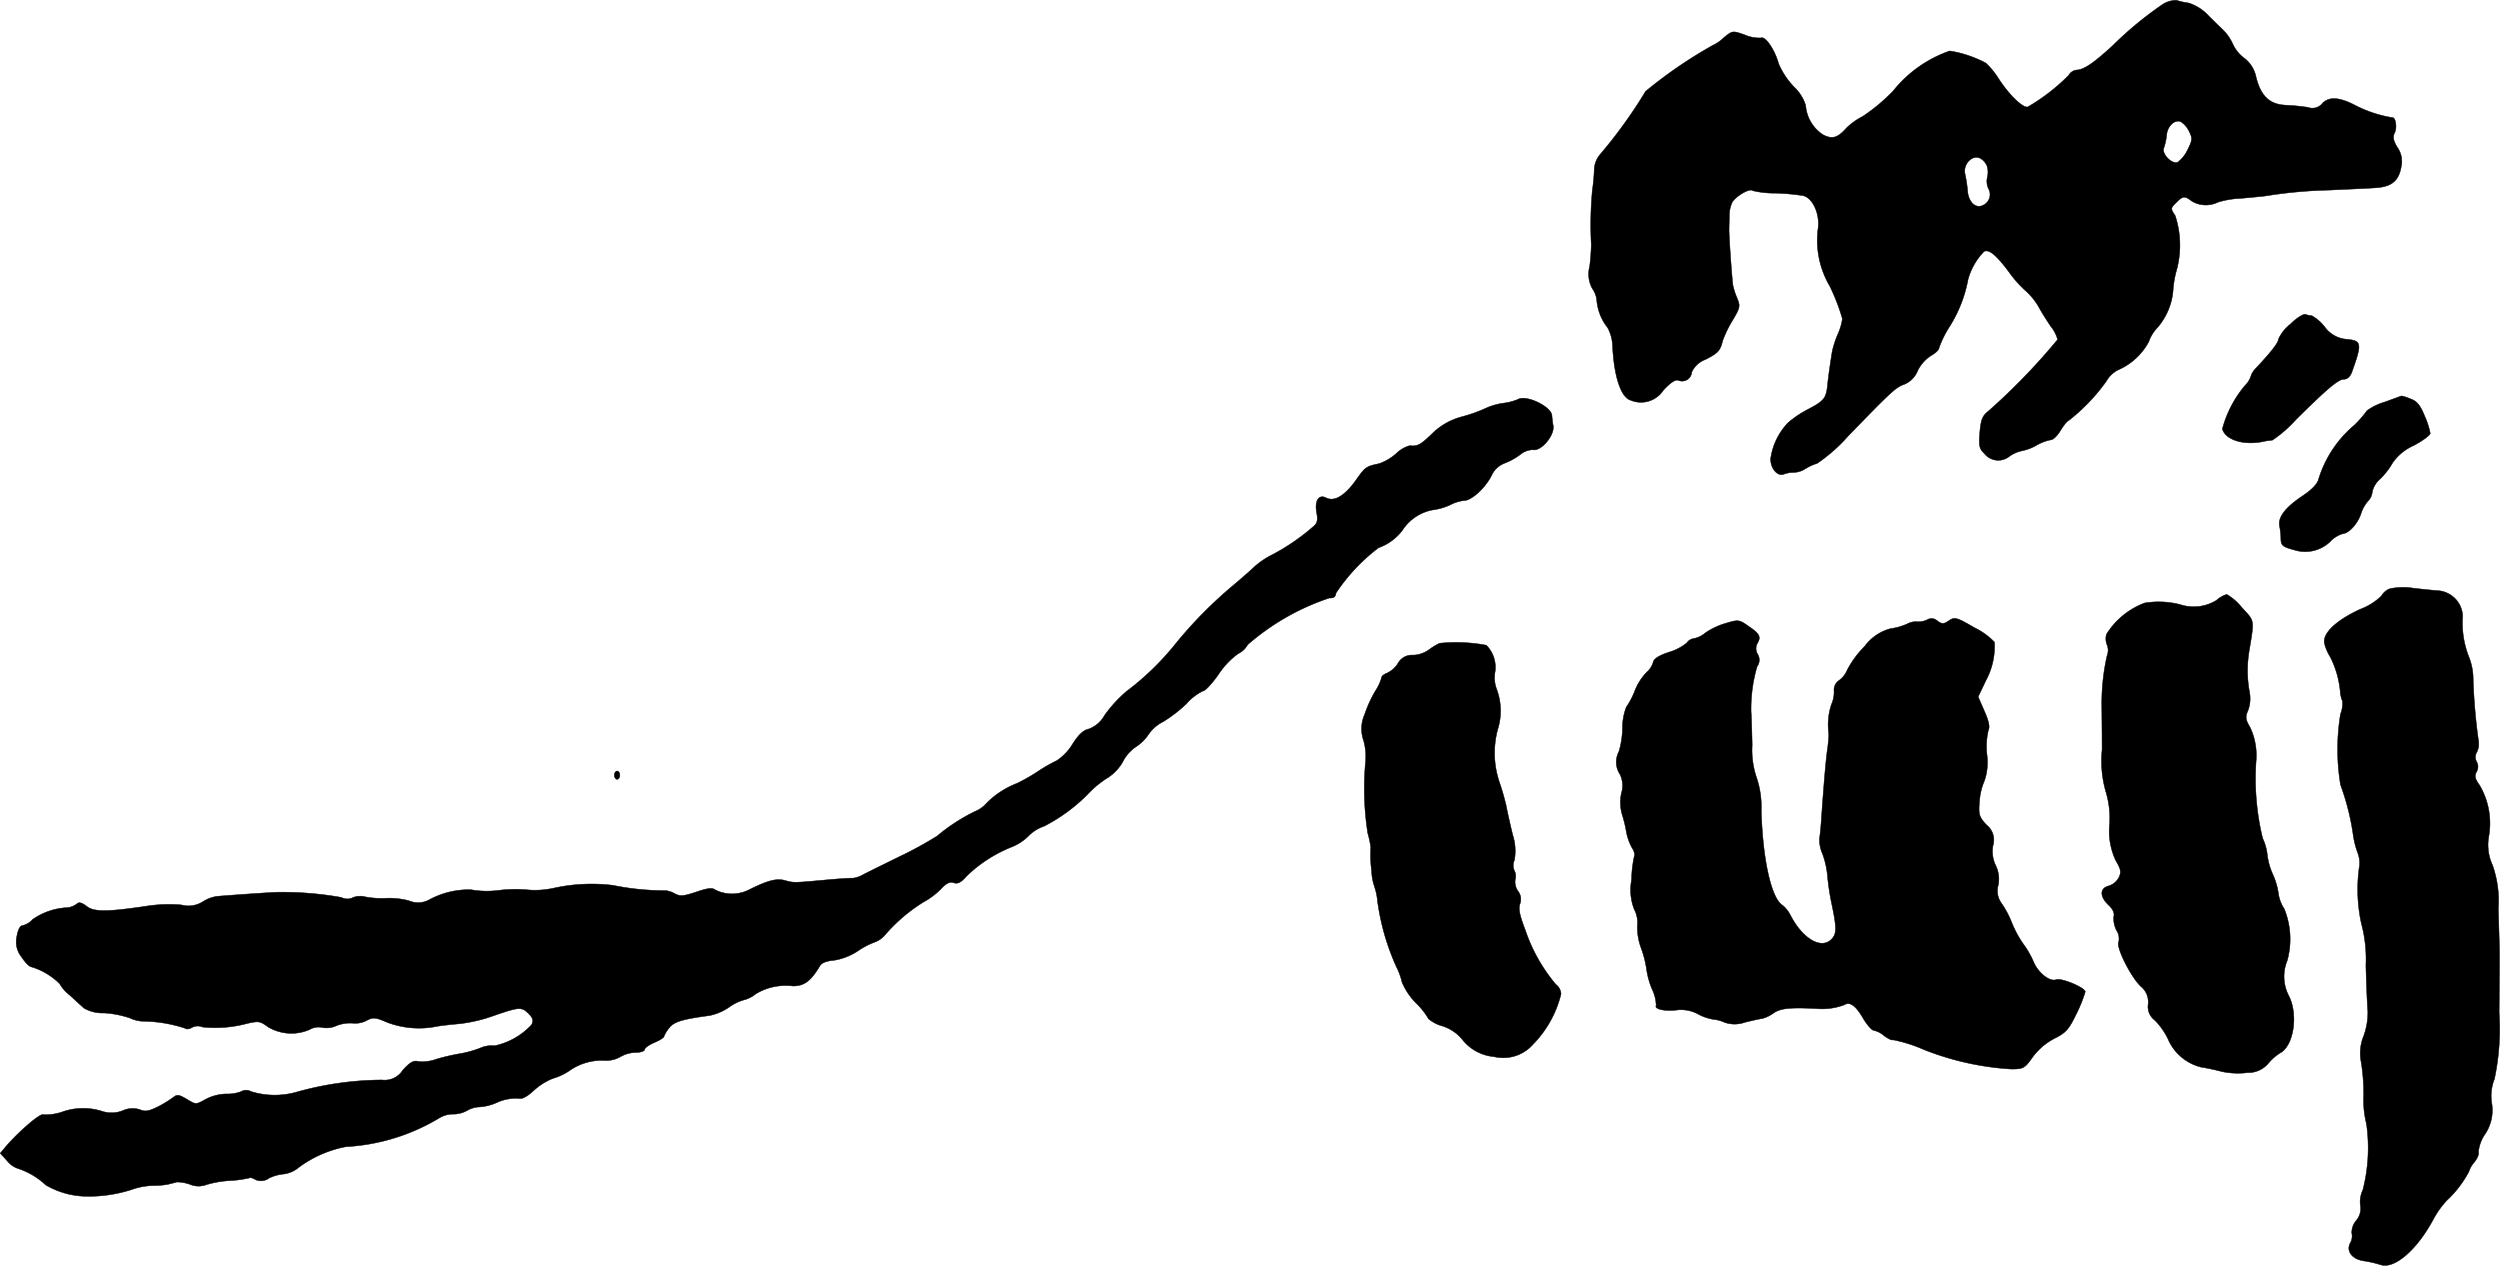
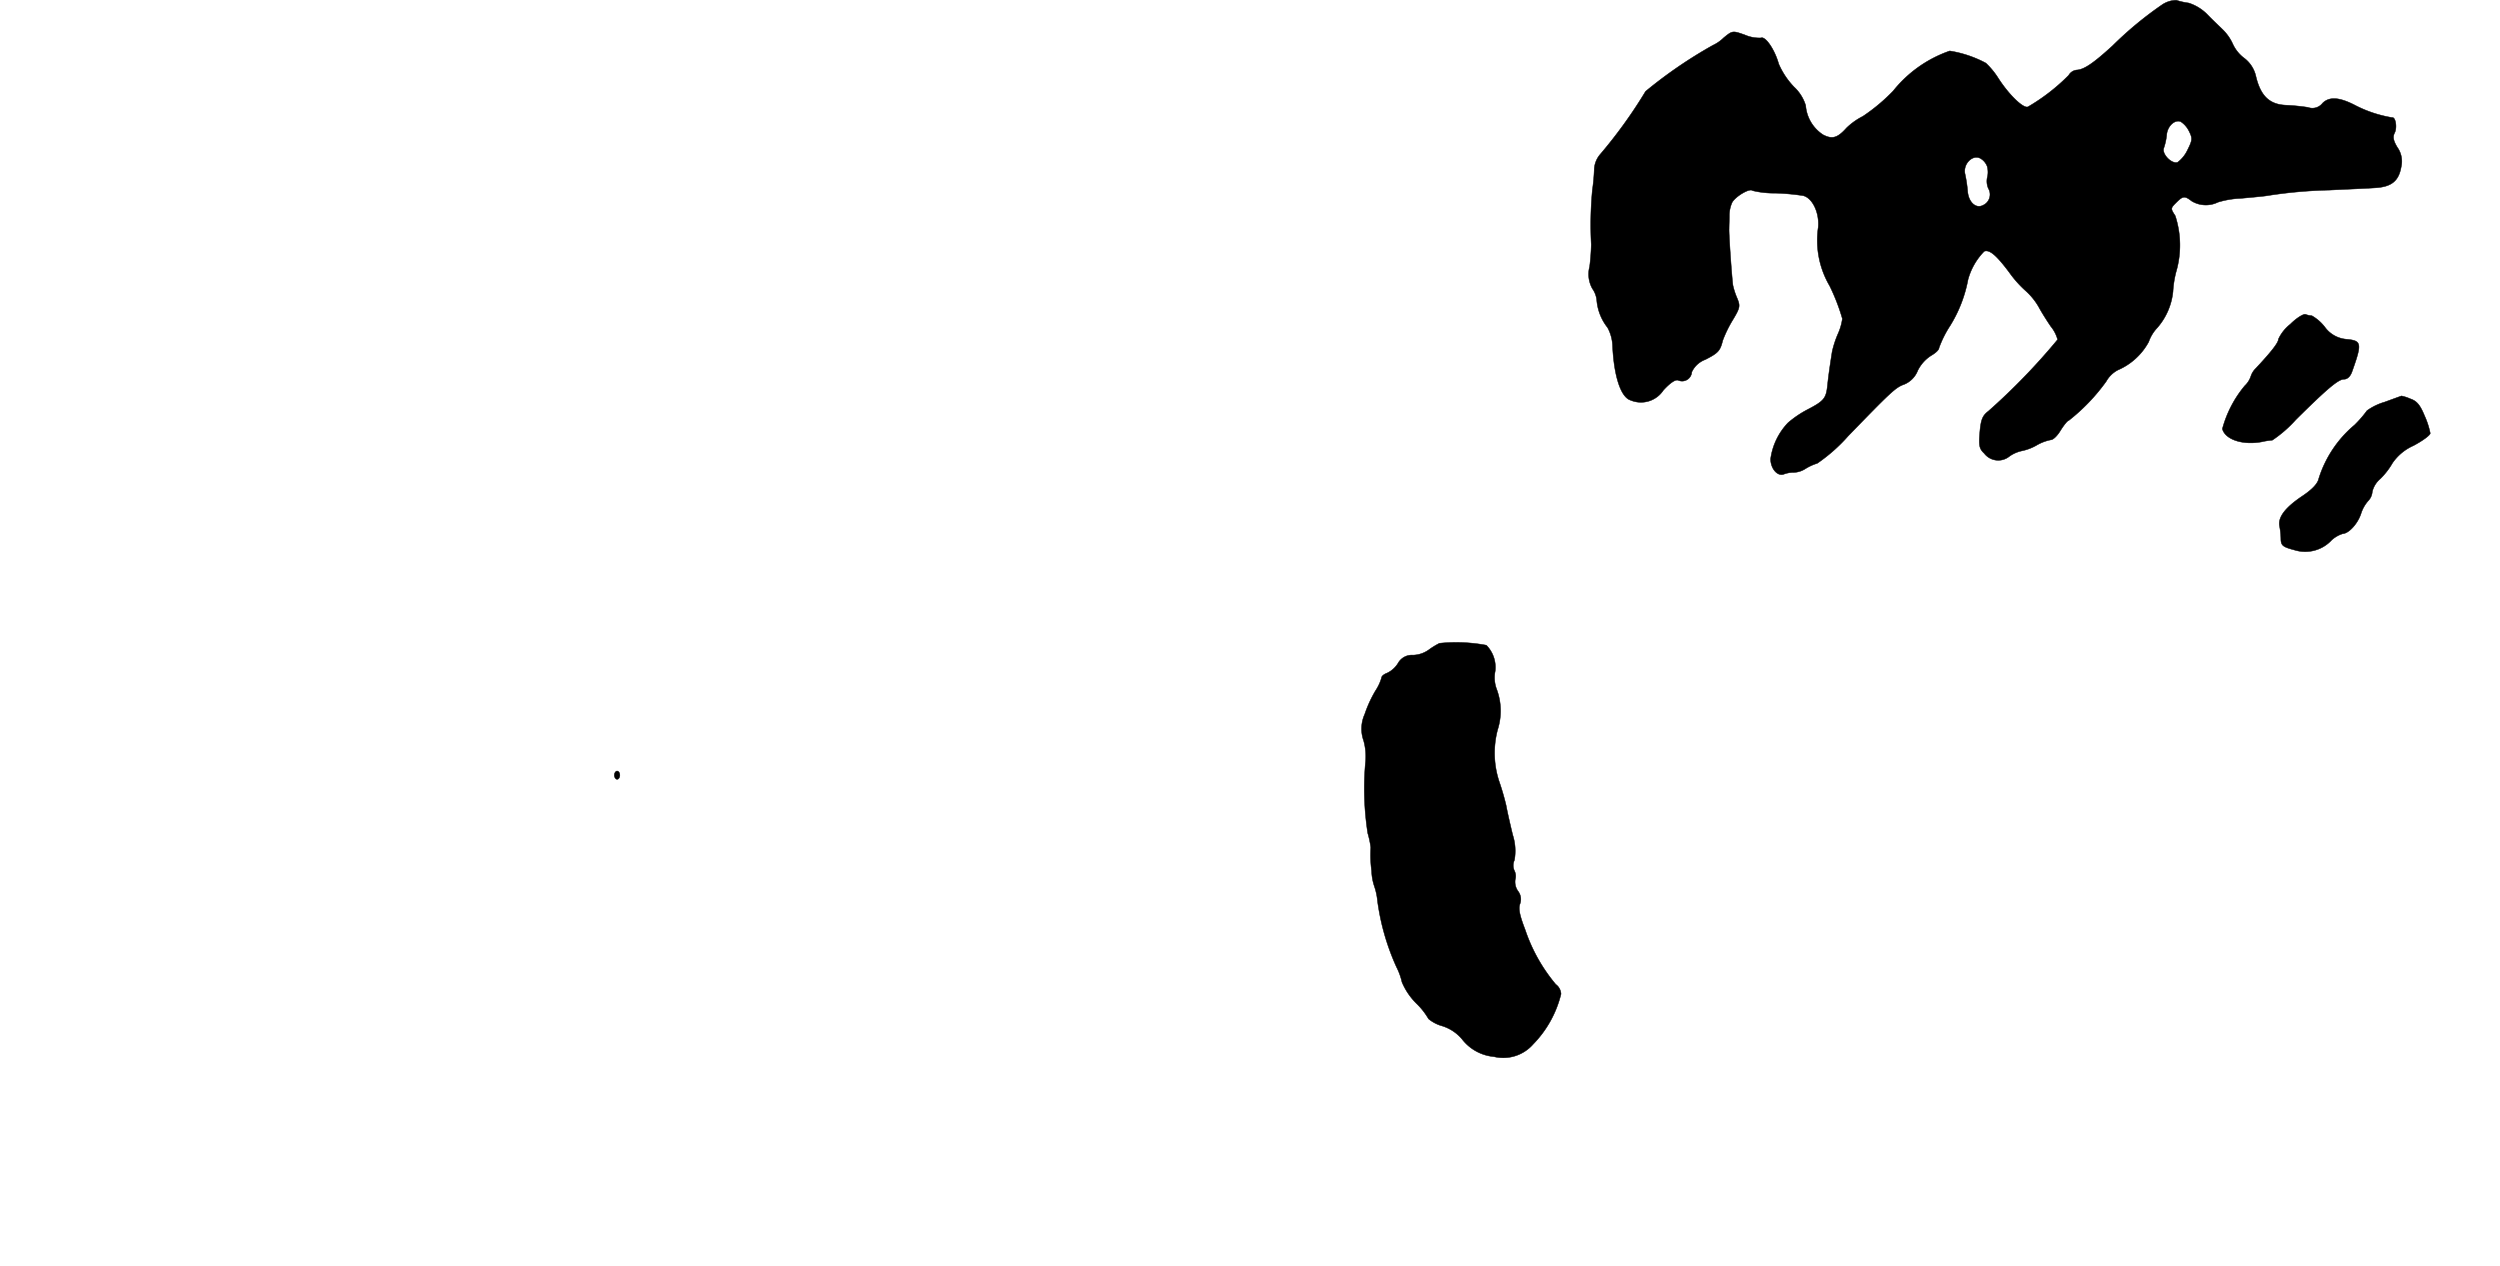
<svg xmlns="http://www.w3.org/2000/svg" version="1.1" width="19.356mm" height="9.799mm" viewBox="0 0 54.868 27.777">
  <defs>
    <style type="text/css">
      .a {
        stroke: #000;
        stroke-linecap: round;
        stroke-linejoin: round;
        stroke-width: 0.01px;
      }
    </style>
  </defs>
  <path class="a" d="M47.455.102a7.897,7.897,0,0,0-1.09.902c-.424.388-.63.527-.793.533a.231.231,0,0,0-.17.115,4.3,4.3,0,0,1-.89.69c-.091.055-.412-.248-.654-.624a1.707,1.707,0,0,0-.273-.333,2.506,2.506,0,0,0-.793-.267,2.734,2.734,0,0,0-1.242.878,4.018,4.018,0,0,1-.666.557,1.468,1.468,0,0,0-.357.254c-.2.224-.315.254-.515.151a.843.843,0,0,1-.382-.642.922.922,0,0,0-.254-.406,1.702,1.702,0,0,1-.339-.509c-.085-.309-.291-.612-.388-.569a.802.802,0,0,1-.357-.067C38.024.671,38.024.671,37.83.829a.842.842,0,0,1-.236.164,9.979,9.979,0,0,0-1.478,1.012,10.561,10.561,0,0,1-1.005,1.393.546.546,0,0,0-.121.303,4.195,4.195,0,0,1-.042.472,8.208,8.208,0,0,0-.024,1.193,4.78,4.78,0,0,1-.036.485.646.646,0,0,0,.061.485.532.532,0,0,1,.097.273,1.113,1.113,0,0,0,.236.581.904.904,0,0,1,.109.394c.03.672.182,1.133.394,1.199a.588.588,0,0,0,.721-.218c.151-.164.267-.242.327-.218a.213.213,0,0,0,.297-.182.529.529,0,0,1,.297-.273c.285-.145.327-.194.382-.418a2.621,2.621,0,0,1,.218-.448c.164-.273.17-.309.097-.485a1.584,1.584,0,0,1-.091-.279c-.024-.17-.091-1.121-.085-1.242,0-.067.006-.2.006-.291a.702.702,0,0,1,.061-.285c.073-.133.388-.321.448-.26a2.009,2.009,0,0,0,.503.055,5.11,5.11,0,0,1,.606.055c.206.048.363.376.333.697A1.97,1.97,0,0,0,40.156,6.274a4.435,4.435,0,0,1,.279.721,1.216,1.216,0,0,1-.097.333,2.182,2.182,0,0,0-.127.388c-.042.267-.079.509-.103.745-.03.279-.073.339-.436.527a2.283,2.283,0,0,0-.43.291,1.426,1.426,0,0,0-.382.793c0,.218.157.394.297.333a.599.599,0,0,1,.212-.036.502.502,0,0,0,.242-.073,1.119,1.119,0,0,1,.273-.127A3.645,3.645,0,0,0,40.562,9.569c.951-.981,1.042-1.066,1.23-1.133a.539.539,0,0,0,.297-.303.819.819,0,0,1,.291-.327c.097-.055.176-.127.176-.17a2.345,2.345,0,0,1,.242-.485,2.941,2.941,0,0,0,.394-1.012,1.414,1.414,0,0,1,.357-.624c.115-.042.266.085.551.466a2.408,2.408,0,0,0,.369.412,1.451,1.451,0,0,1,.273.339c.067.127.188.315.266.43a.774.774,0,0,1,.151.291A14.041,14.041,0,0,1,43.639,9.024c-.127.097-.164.182-.188.466-.024.291-.012.357.097.46a.387.387,0,0,0,.542.074l.009-.007a.745.745,0,0,1,.273-.121,1.092,1.092,0,0,0,.321-.121,1.015,1.015,0,0,1,.315-.121c.055,0,.151-.097.218-.212.073-.115.151-.212.176-.212a4.187,4.187,0,0,0,.824-.86.627.627,0,0,1,.254-.248A1.398,1.398,0,0,0,47.158,7.503a.861.861,0,0,1,.188-.309,1.428,1.428,0,0,0,.345-.793,2.202,2.202,0,0,1,.067-.43,2.081,2.081,0,0,0-.018-1.236c-.103-.157-.103-.164.018-.285.151-.151.188-.157.345-.036a.602.602,0,0,0,.575.024A1.973,1.973,0,0,1,49.175,4.354c.206-.018.46-.042.557-.055a10.232,10.232,0,0,1,1.393-.127c.369-.018.806-.036.981-.048.376-.018.539-.145.594-.466a.528.528,0,0,0-.085-.424c-.091-.151-.103-.23-.061-.315.061-.115.024-.357-.055-.339a2.744,2.744,0,0,1-.793-.26c-.357-.188-.581-.206-.733-.055a.282.282,0,0,1-.321.091,4.626,4.626,0,0,0-.491-.048c-.351-.018-.545-.2-.648-.624a.691.691,0,0,0-.248-.4.81.81,0,0,1-.26-.315,1.036,1.036,0,0,0-.212-.309c-.067-.067-.23-.218-.351-.345A1.004,1.004,0,0,0,48.036.066,1.561,1.561,0,0,1,47.764.005.574.574,0,0,0,47.455.102ZM48.042,2.876c.079.157.079.194-.03.412a.725.725,0,0,1-.218.273c-.133.048-.357-.188-.303-.315a1.291,1.291,0,0,0,.061-.279c.012-.194.176-.351.309-.297A.522.522,0,0,1,48.042,2.876Zm-4.428.781a.469.469,0,0,1,0,.242.403.403,0,0,0,.024.236.259.259,0,0,1-.088.355l-.027.014c-.157.085-.321-.067-.339-.309a2.992,2.992,0,0,0-.055-.369c-.055-.218.157-.442.333-.351A.344.344,0,0,1,43.615,3.657Z" />
  <path class="a" d="M50.265,7.116a.894.894,0,0,0-.26.327c0,.079-.157.279-.497.642a.425.425,0,0,0-.109.176.508.508,0,0,1-.133.206,2.483,2.483,0,0,0-.491.945c.061.236.448.363.866.285a1.565,1.565,0,0,1,.23-.036,2.728,2.728,0,0,0,.515-.448c.684-.678.933-.89,1.06-.89.073,0,.139-.061.176-.17.224-.63.212-.678-.139-.709a.65.65,0,0,1-.46-.267.955.955,0,0,0-.285-.248.484.484,0,0,1-.139-.03C50.556,6.886,50.405,6.976,50.265,7.116Z" />
-   <path class="a" d="M33.318,8.763a1.159,1.159,0,0,1-.321.085,1.38,1.38,0,0,0-.369.103,3.374,3.374,0,0,1-.539.194,1.456,1.456,0,0,0-.654.369c-.26.254-.327.285-.497.267a.686.686,0,0,0-.291.17,1.153,1.153,0,0,1-.376.224c-.291.061-.309.073-.521.376-.242.333-.466.466-.642.376-.164-.085-.26.061-.212.321.03.164.018.236-.073.309a4.693,4.693,0,0,1-.878.606,1.791,1.791,0,0,0-.424.285c-.121.115-.321.285-.442.388a9.484,9.484,0,0,0-1.266,1.278,6.002,6.002,0,0,1-1.09,1.06,2.919,2.919,0,0,0-.478.521.664.664,0,0,1-.345.303c-.121.024-.224.121-.357.327a1.151,1.151,0,0,1-.351.369,3.558,3.558,0,0,0-.412.236,4.058,4.058,0,0,1-.454.26,1.896,1.896,0,0,0-.678.442.67.67,0,0,1-.248.176,3.988,3.988,0,0,0-.83.539,8.278,8.278,0,0,1-.818.448c-.369.182-.739.363-.83.412a.558.558,0,0,1-.212.067c-.024-.006-.309.012-.624.042-.684.061-.654.061-.866.006-.17-.048-.369,0-.769.2a.825.825,0,0,1-.745.012c-.073-.055-.157-.048-.424.042-.297.097-.357.103-.497.024a.457.457,0,0,0-.236-.055,5.638,5.638,0,0,1-1.096-.115,3.866,3.866,0,0,0-1.296.061,1.891,1.891,0,0,1-.539.042,2.959,2.959,0,0,0-.66.006,1.99,1.99,0,0,1-.618-.012,1.822,1.822,0,0,0-.927.224.503.503,0,0,1-.436.018,1.683,1.683,0,0,0-.509-.055,1.923,1.923,0,0,1-.448-.03.433.433,0,0,0-.267.012.281.281,0,0,1-.26,0,7.378,7.378,0,0,0-1.339-.115c-.091-.006-1.114.067-1.393.091a.786.786,0,0,0-.315.121.59.59,0,0,1-.466.067,3.191,3.191,0,0,0-.745.024c-.884.133-1.175.133-1.333.006-.103-.079-.17-.097-.212-.055a.432.432,0,0,1-.206.085,1.434,1.434,0,0,0-.769.26.438.438,0,0,1-.218.133c-.055,0-.103.091-.127.236a.527.527,0,0,0,.103.454c.079.121.176.218.218.218a1.501,1.501,0,0,1,.618.369.848.848,0,0,0,.218.248c.121.109.26.242.321.291a.808.808,0,0,0,.436.103,2.266,2.266,0,0,1,.563.109.709.709,0,0,0,.309.073,3.049,3.049,0,0,1,.915.157c.024.024.091.012.151-.024a.264.264,0,0,1,.224-.006,2.691,2.691,0,0,0,.981-.079c.254-.055.273-.055.46.079a1,1,0,0,0,.909.055.383.383,0,0,1,.26-.048.518.518,0,0,0,.327-.036.819.819,0,0,1,.369-.055.525.525,0,0,0,.285-.055c.151-.079.194-.079.46.036a1.976,1.976,0,0,0,1.108.085c.115-.018.333-.042.485-.055a3.356,3.356,0,0,0,.745-.176c.563-.194.612-.2.769-.042.097.097.109.151.061.242a1.541,1.541,0,0,1-.812.46.605.605,0,0,0-.309.048,2.303,2.303,0,0,1-.46.127,4.561,4.561,0,0,0-.515.121.864.864,0,0,1-.388.048c-.103-.03-.182.018-.339.188a.471.471,0,0,1-.46.218,7.113,7.113,0,0,0-1.853.26A1.75,1.75,0,0,1,5.505,23.954a.207.207,0,0,0-.206,0,.844.844,0,0,1-.339.055,1.034,1.034,0,0,0-.454.121c-.206.115-.206.115-.406-.006-.176-.103-.212-.109-.303-.036a2.549,2.549,0,0,1-.339.206c-.188.091-.273.109-.382.061a.511.511,0,0,0-.376.018.669.669,0,0,1-.472.012,1.373,1.373,0,0,0-.878.024,1.149,1.149,0,0,1-.406.055c-.061-.036-.545.382-.818.703L.005,25.311l.151.164a.504.504,0,0,0,.236.17,1.626,1.626,0,0,1,.612.363,1.816,1.816,0,0,0,.884.248,3.074,3.074,0,0,0,.993-.145,1.536,1.536,0,0,1,.485-.091,1.645,1.645,0,0,0,.333-.03c.067-.018.151-.036.182-.048a.92.92,0,0,1,.297.055.477.477,0,0,0,.345.006,2.217,2.217,0,0,1,.521-.091,2.438,2.438,0,0,0,.436-.061c.012-.012.073.006.133.042a.292.292,0,0,0,.291-.036.951.951,0,0,1,.333-.091.65.65,0,0,0,.321-.145,2.527,2.527,0,0,1,1.036-.454,4.431,4.431,0,0,0,2.047-.63.584.584,0,0,1,.303-.085.625.625,0,0,0,.309-.079.594.594,0,0,1,.279-.079,1.11,1.11,0,0,0,.376-.097,1.023,1.023,0,0,1,.466-.091c.079.024.188-.03.351-.182a1.39,1.39,0,0,1,.406-.254,1.272,1.272,0,0,0,.382-.182,1.233,1.233,0,0,1,.775-.212.632.632,0,0,0,.333-.085A.69.69,0,0,1,13.948,23.1c.109,0,.2-.03.2-.067,0-.03.097-.103.212-.151s.212-.109.212-.133a.654.654,0,0,1,.115-.188c.103-.139.297-.194.89-.273a1.194,1.194,0,0,0,.424-.182,1.034,1.034,0,0,1,.315-.157.667.667,0,0,0,.267-.133,1.273,1.273,0,0,1,.818-.176c.254,0,.394-.109.594-.442.036-.067.151-.109.303-.121a1.326,1.326,0,0,0,.539-.212,1.677,1.677,0,0,1,.363-.188.533.533,0,0,0,.218-.151,3.647,3.647,0,0,1,.848-.727,1.692,1.692,0,0,0,.382-.285c.115-.127.2-.17.285-.139.091.03.164-.012.279-.145a3.056,3.056,0,0,1,.993-.642,1.095,1.095,0,0,0,.369-.242.867.867,0,0,1,.339-.212,3.77,3.77,0,0,0,1.018-.763,2.144,2.144,0,0,1,.382-.303.995.995,0,0,0,.327-.345.879.879,0,0,1,.291-.333.952.952,0,0,0,.273-.267.846.846,0,0,1,.327-.285,3.058,3.058,0,0,0,.509-.394,1.129,1.129,0,0,1,.363-.279c.048,0,.2-.164.339-.363a1.745,1.745,0,0,1,.43-.454.487.487,0,0,0,.212-.2,5.246,5.246,0,0,1,1.793-1.024c.097.006.133-.024.145-.109a4.074,4.074,0,0,1,.933-.993,1.124,1.124,0,0,0,.527-.388,1.013,1.013,0,0,1,.66-.442,1.299,1.299,0,0,0,.394-.115.855.855,0,0,1,.297-.091c.164,0,.466-.279.6-.545a.518.518,0,0,1,.285-.273,1.43,1.43,0,0,0,.351-.194.452.452,0,0,1,.273-.103c.188.042.503-.345.442-.551-.006-.03-.018-.127-.024-.206C34.039,8.921,33.5,8.66,33.318,8.763Z" />
  <path class="a" d="M52.337,8.824a1.274,1.274,0,0,0-.388.188,2.513,2.513,0,0,1-.273.315,2.517,2.517,0,0,0-.787,1.181q-.036.164-.363.382c-.369.248-.533.46-.497.654a1.59,1.59,0,0,1,.03.297c.006.133.048.164.297.23a.79.79,0,0,0,.818-.218.651.651,0,0,1,.242-.139c.133-.006.327-.218.4-.436a.781.781,0,0,1,.164-.291.316.316,0,0,0,.085-.194.535.535,0,0,1,.176-.285,1.598,1.598,0,0,0,.267-.345,1.097,1.097,0,0,1,.46-.382c.206-.109.369-.23.369-.273a1.762,1.762,0,0,0-.127-.388c-.097-.236-.17-.321-.315-.369a.896.896,0,0,0-.188-.061C52.7,8.691,52.537,8.751,52.337,8.824Z" />
-   <path class="a" d="M52.44,12.924a.376.376,0,0,0-.176.157,1.348,1.348,0,0,1-.466.291c-.539.248-.836.539-.781.757a1.036,1.036,0,0,0,.127.291,2.119,2.119,0,0,1,.218.763.579.579,0,0,0,.048.2.592.592,0,0,1-.042.285,4.771,4.771,0,0,0,0,1.557,5.412,5.412,0,0,1,.273,1.066,1.948,1.948,0,0,0,.103.424.633.633,0,0,1,.042.267,3.525,3.525,0,0,0,.036,1.272,3.049,3.049,0,0,1,.103.939c.012.43.03.884.042.999a1.521,1.521,0,0,1-.091.545.992.992,0,0,0-.055.575,4.446,4.446,0,0,1,.055.739,2.079,2.079,0,0,0,.061.612,3.727,3.727,0,0,1-.079,1.454.59.59,0,0,0-.055.333.406.406,0,0,1-.097.345.406.406,0,0,0-.091.267.305.305,0,0,1-.03.212c-.103.182.036.363.297.4a2.573,2.573,0,0,1,.369.085c.303.097.793-.327,1.151-.993a1.986,1.986,0,0,1,.303-.424,2.357,2.357,0,0,0,.478-.624.619.619,0,0,1,.127-.218c.067-.085.103-.182.085-.218a.835.835,0,0,1,.139-.382.94.94,0,0,0,.151-.703,1.004,1.004,0,0,1,.061-.515,5.31,5.31,0,0,0,.103-1.46c.006-.733.012-1.375.006-1.423,0-.048-.012-.43-.024-.848a2.377,2.377,0,0,0-.127-.963,1.06,1.06,0,0,1-.079-.648,1.645,1.645,0,0,0-.206-1.108c-.097-.133-.115-.2-.067-.291a.217.217,0,0,0,.006-.218.214.214,0,0,1,.006-.224.409.409,0,0,0,.03-.254,12.714,12.714,0,0,1-.115-1.333,1.318,1.318,0,0,0-.097-.503,2.037,2.037,0,0,1-.133-.89.583.583,0,0,0-.569-.557c-.127-.012-.388-.036-.569-.061A1.365,1.365,0,0,0,52.44,12.924Z" />
-   <path class="a" d="M48.648,13.173a.949.949,0,0,1-.793.097,1.89,1.89,0,0,0-.787-.036,1.691,1.691,0,0,0-.836.684.358.358,0,0,0,.012.236.317.317,0,0,1,0,.236,4.74,4.74,0,0,0-.115,1.139c0,.085.006.503.006.927a2.432,2.432,0,0,0,.079.909,1.998,1.998,0,0,1,.085.721,1.518,1.518,0,0,0,.139.806c.109.182.121.248.067.363a.382.382,0,0,1-.224.188c-.2.048-.2.236-.006.418.097.091.139.182.115.26a.578.578,0,0,0,.061.297.333.333,0,0,1,.048.254c-.067.103.267.775.491.981A.438.438,0,0,1,47.146,22.04a.371.371,0,0,0,.145.351,1.531,1.531,0,0,1,.291.412,1.065,1.065,0,0,0,.727.618c.115.018.321.061.454.097a1.707,1.707,0,0,0,.563.024.575.575,0,0,0,.454-.2,1.092,1.092,0,0,1,.26-.23c.303-.157.406-.854.188-1.266a.914.914,0,0,1-.03-.763,1.759,1.759,0,0,0-.067-1.139.818.818,0,0,1-.127-.339,1.497,1.497,0,0,0-.121-.412,1.497,1.497,0,0,1-.121-.424,1.11,1.11,0,0,0-.103-.369A5.578,5.578,0,0,1,49.514,16.716a1.45,1.45,0,0,0-.127-.745c-.103-.176-.115-.23-.048-.382a.751.751,0,0,0,.03-.406,2.623,2.623,0,0,1-.006-.896c.115-.703.127-.642-.164-.957a1.202,1.202,0,0,0-.327-.285A.582.582,0,0,0,48.648,13.173Z" />
-   <path class="a" d="M42.294,13.603a.444.444,0,0,1-.212.042.398.398,0,0,0-.224.048,1.323,1.323,0,0,1-.363.103,1.024,1.024,0,0,0-.569.388,2.12,2.12,0,0,0-.382.515.541.541,0,0,1-.176.23.251.251,0,0,0-.115.242.697.697,0,0,1-.061.297,1.406,1.406,0,0,0-.055.636c0,.067-.012.2-.024.303-.03.176-.073.636-.133,1.484-.012.218-.036.448-.048.515a.767.767,0,0,0,.067.333,1.898,1.898,0,0,1,.109.485,5.293,5.293,0,0,0,.085.575c.121.569.121.697,0,.818-.224.224-.624-.012-.89-.515a.716.716,0,0,0-.176-.23c-.248-.145-.442-.993-.472-2.09a2.005,2.005,0,0,0-.103-.715,1.877,1.877,0,0,1-.097-.709c-.006-.339-.018-.672-.024-.739a3.301,3.301,0,0,1,.133-.993.236.236,0,0,0,.012-.267.242.242,0,0,1-.012-.23c.091-.145.061-.218-.176-.376-.218-.157-.236-.157-.515-.073a1.546,1.546,0,0,0-.448.212.542.542,0,0,1-.248.121.225.225,0,0,0-.157.097,1.114,1.114,0,0,1-.4.206c-.218.073-.327.145-.339.224a.476.476,0,0,1-.139.212,1.255,1.255,0,0,0-.254.388,1.679,1.679,0,0,1-.194.376,1.255,1.255,0,0,0-.085.478,1.945,1.945,0,0,1-.079.503.483.483,0,0,0,.024.497.565.565,0,0,1,.03.418.955.955,0,0,0,.018.466,2.845,2.845,0,0,1,.091.376,1.162,1.162,0,0,0,.121.345c.048.073.073.157.055.188a2.609,2.609,0,0,0-.061.527,1.164,1.164,0,0,0,.061.648.617.617,0,0,1,.067.345,1.296,1.296,0,0,0,.079.491,2.398,2.398,0,0,1,.121.466,1.76,1.76,0,0,0,.121.442.882.882,0,0,1,.091.363c-.048.079.2.133.466.097a.779.779,0,0,1,.454.091,1.083,1.083,0,0,0,.333.115.763.763,0,0,1,.248.067.671.671,0,0,0,.442,0c.164-.042.339-.079.388-.085a.758.758,0,0,0,.248-.121c.151-.103.357-.127.933-.097a1.378,1.378,0,0,0,.624-.085c.115-.073.248.024.406.297.085.145.194.267.236.267a.527.527,0,0,1,.23.121c.085.061.17.103.188.085a3.197,3.197,0,0,1,.672.212,6.204,6.204,0,0,0,1.926.43c.267,0,.297-.018.472-.267a1.405,1.405,0,0,1,.478-.406c.254-.127.315-.2.485-.551a2.955,2.955,0,0,0,.188-.472c0-.091-.521-.309-.636-.267-.139.055-.394-.145-.497-.388a2.015,2.015,0,0,0-.23-.4,2.341,2.341,0,0,1-.248-.46,2.091,2.091,0,0,0-.224-.424.461.461,0,0,1-.073-.406.684.684,0,0,0-.061-.436.715.715,0,0,1-.055-.43.417.417,0,0,0-.139-.448c-.17-.182-.182-.236-.157-.527a1.366,1.366,0,0,1,.109-.448,1.257,1.257,0,0,0,.055-.563,1.593,1.593,0,0,1,.03-.545c.036-.067.012-.194-.085-.412l-.139-.321.17-.357a1.586,1.586,0,0,0,.188-.842,1.532,1.532,0,0,0-.436-.315c-.394-.23-.436-.242-.563-.157-.115.079-.151.079-.254.006A.186.186,0,0,0,42.294,13.603Z" />
  <path class="a" d="M31.592,14.118a1.679,1.679,0,0,0-.236.145.62.62,0,0,1-.345.115.347.347,0,0,0-.327.176.565.565,0,0,1-.242.218c-.067.024-.121.067-.121.103a1.035,1.035,0,0,1-.133.285,2.699,2.699,0,0,0-.236.515.775.775,0,0,0-.024.581,1.297,1.297,0,0,1,.042.46,6.415,6.415,0,0,0,.048,1.569,2.106,2.106,0,0,1,.067.315,2.67,2.67,0,0,0,.018.515,1.165,1.165,0,0,0,.061.339,1.36,1.36,0,0,1,.067.309,5.15,5.15,0,0,0,.418,1.46,1.45,1.45,0,0,1,.121.333,1.452,1.452,0,0,0,.315.466,1.556,1.556,0,0,1,.267.339.796.796,0,0,0,.303.157.937.937,0,0,1,.43.285.997.997,0,0,0,.703.388.871.871,0,0,0,.86-.273,2.388,2.388,0,0,0,.612-1.102.278.278,0,0,0-.115-.212,3.696,3.696,0,0,1-.672-1.199c-.121-.315-.151-.46-.115-.563a.292.292,0,0,0-.042-.285.352.352,0,0,1-.061-.254.265.265,0,0,0-.018-.194.274.274,0,0,1,0-.23,1.14,1.14,0,0,0-.036-.551c-.055-.224-.121-.515-.145-.648a5.386,5.386,0,0,0-.151-.521,1.995,1.995,0,0,1-.036-1.145,1.355,1.355,0,0,0-.018-.878.725.725,0,0,1-.036-.406.69.69,0,0,0-.194-.569A3.575,3.575,0,0,0,31.592,14.118Z" />
  <path class="a" d="M13.482,17.013c0,.048.03.091.061.091.036,0,.061-.042.061-.091s-.024-.091-.061-.091C13.512,16.922,13.482,16.964,13.482,17.013Z" />
</svg>